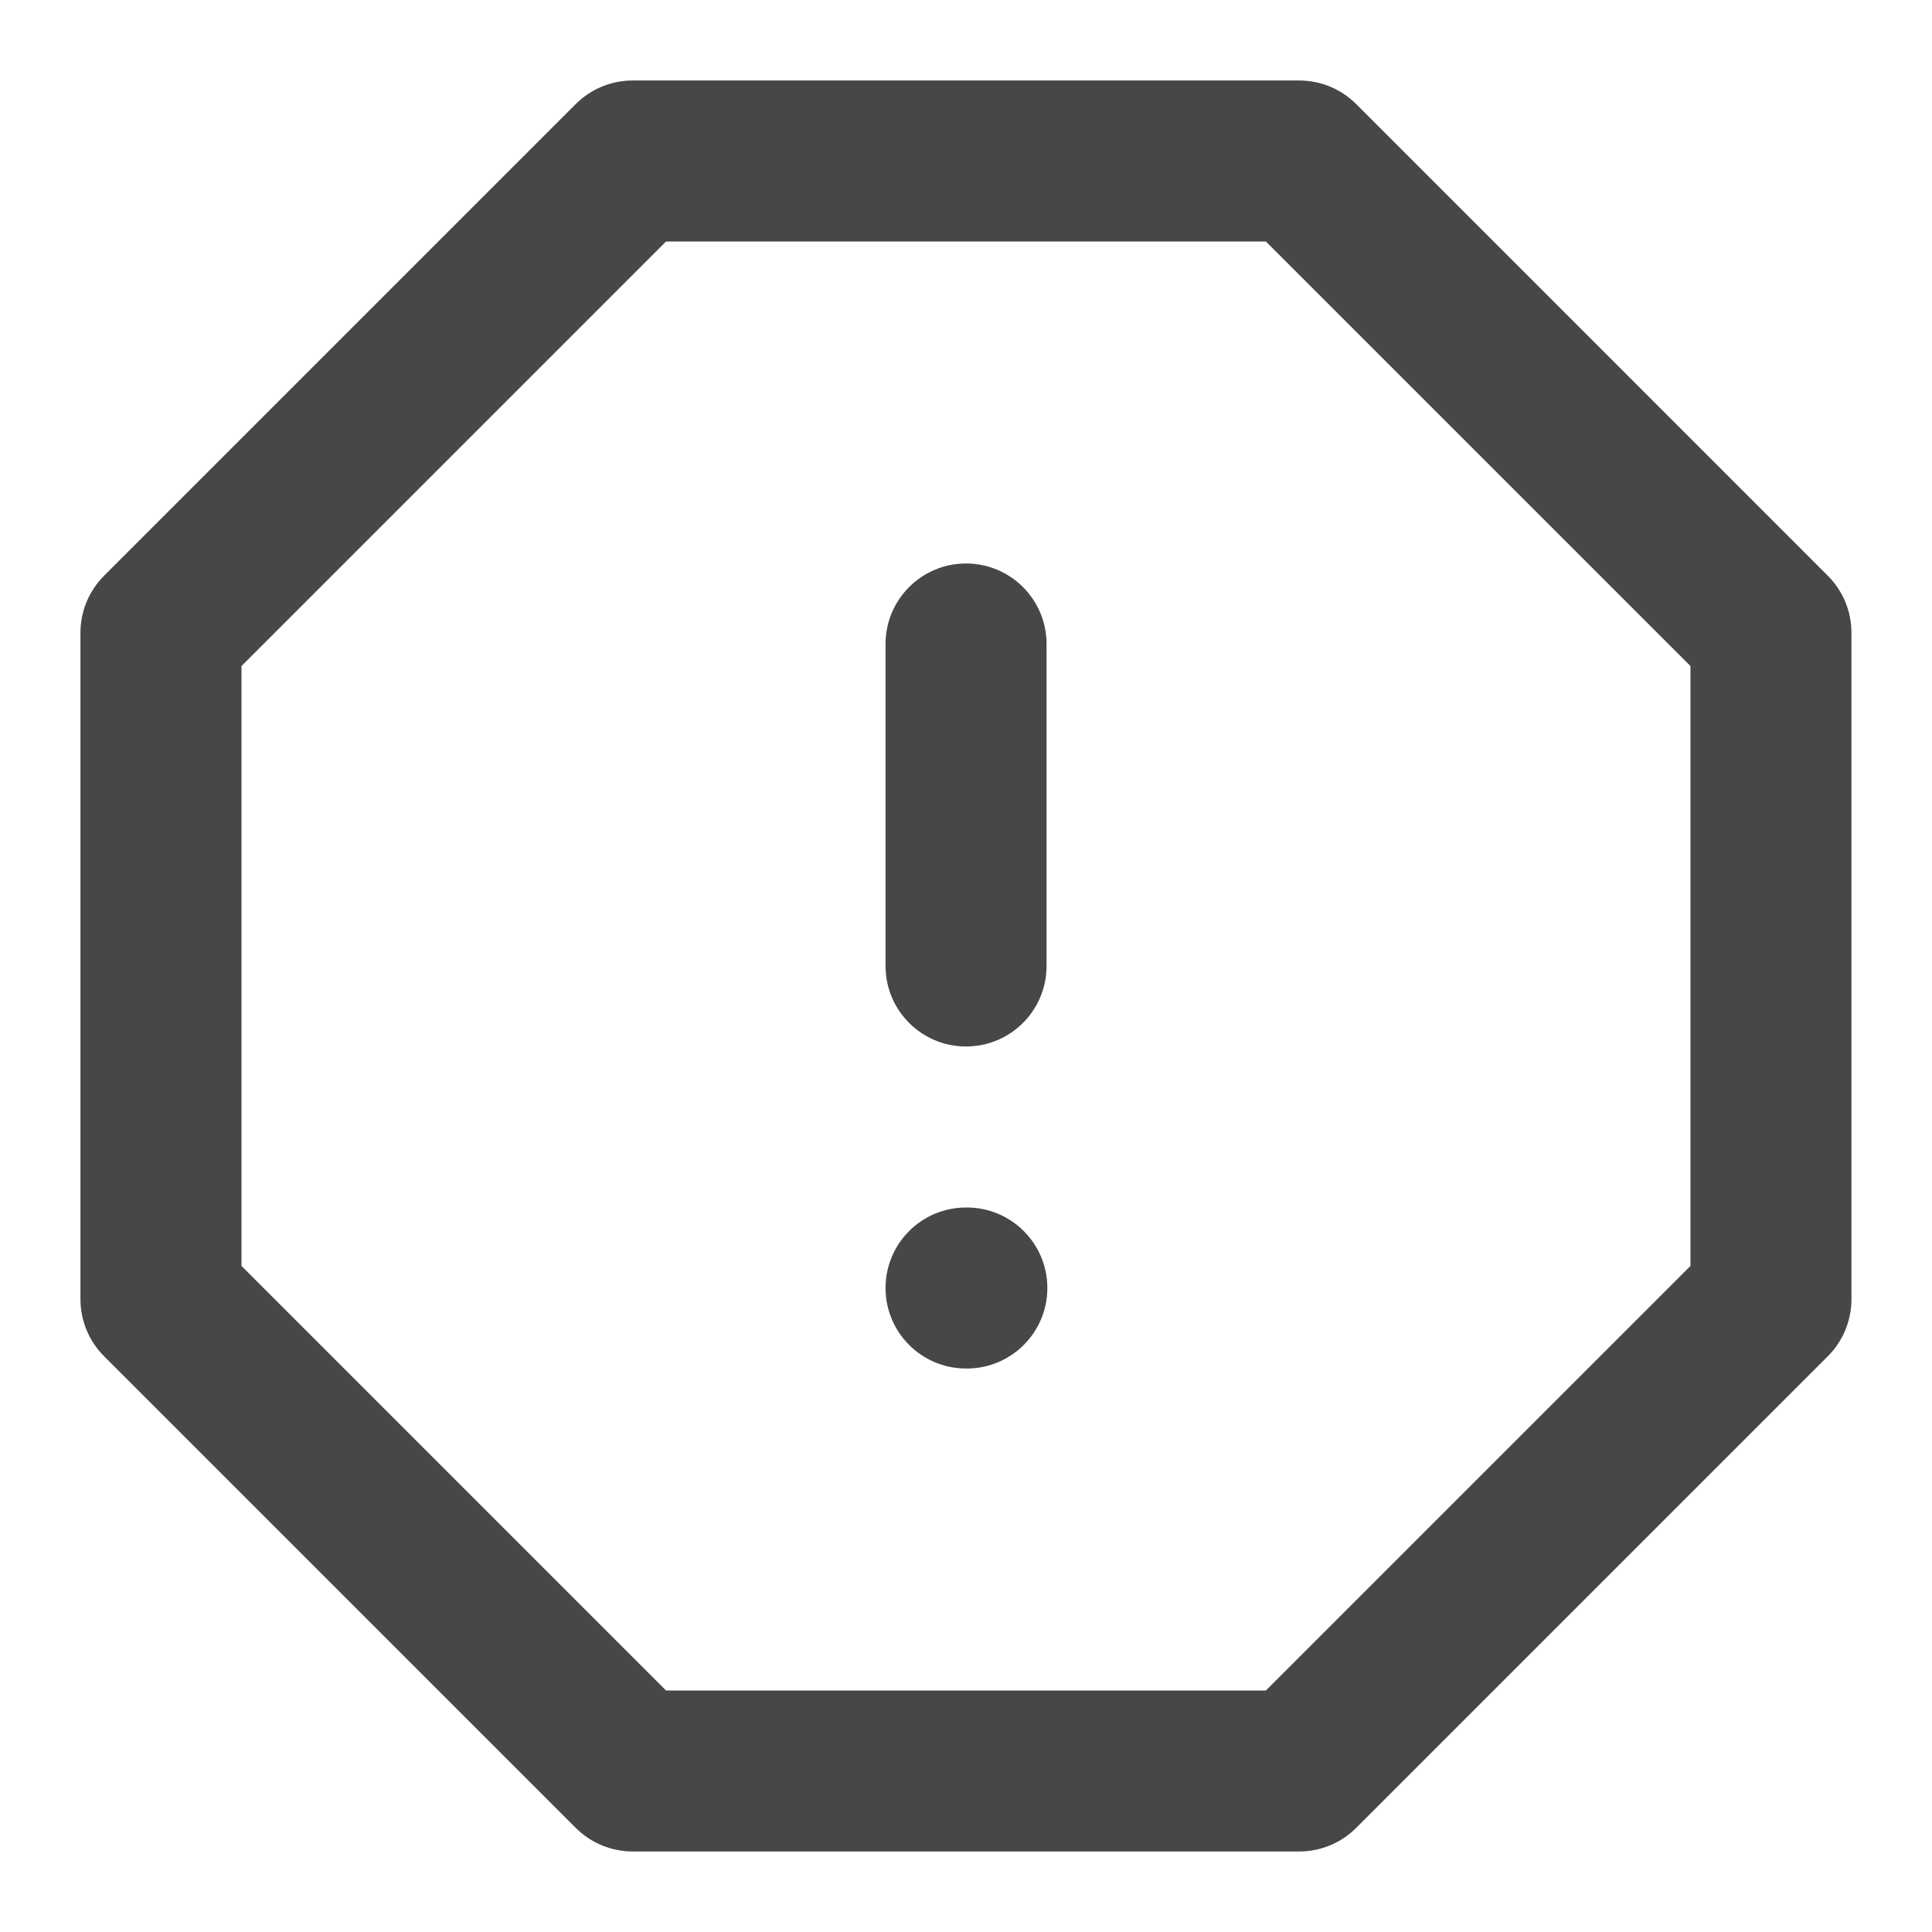
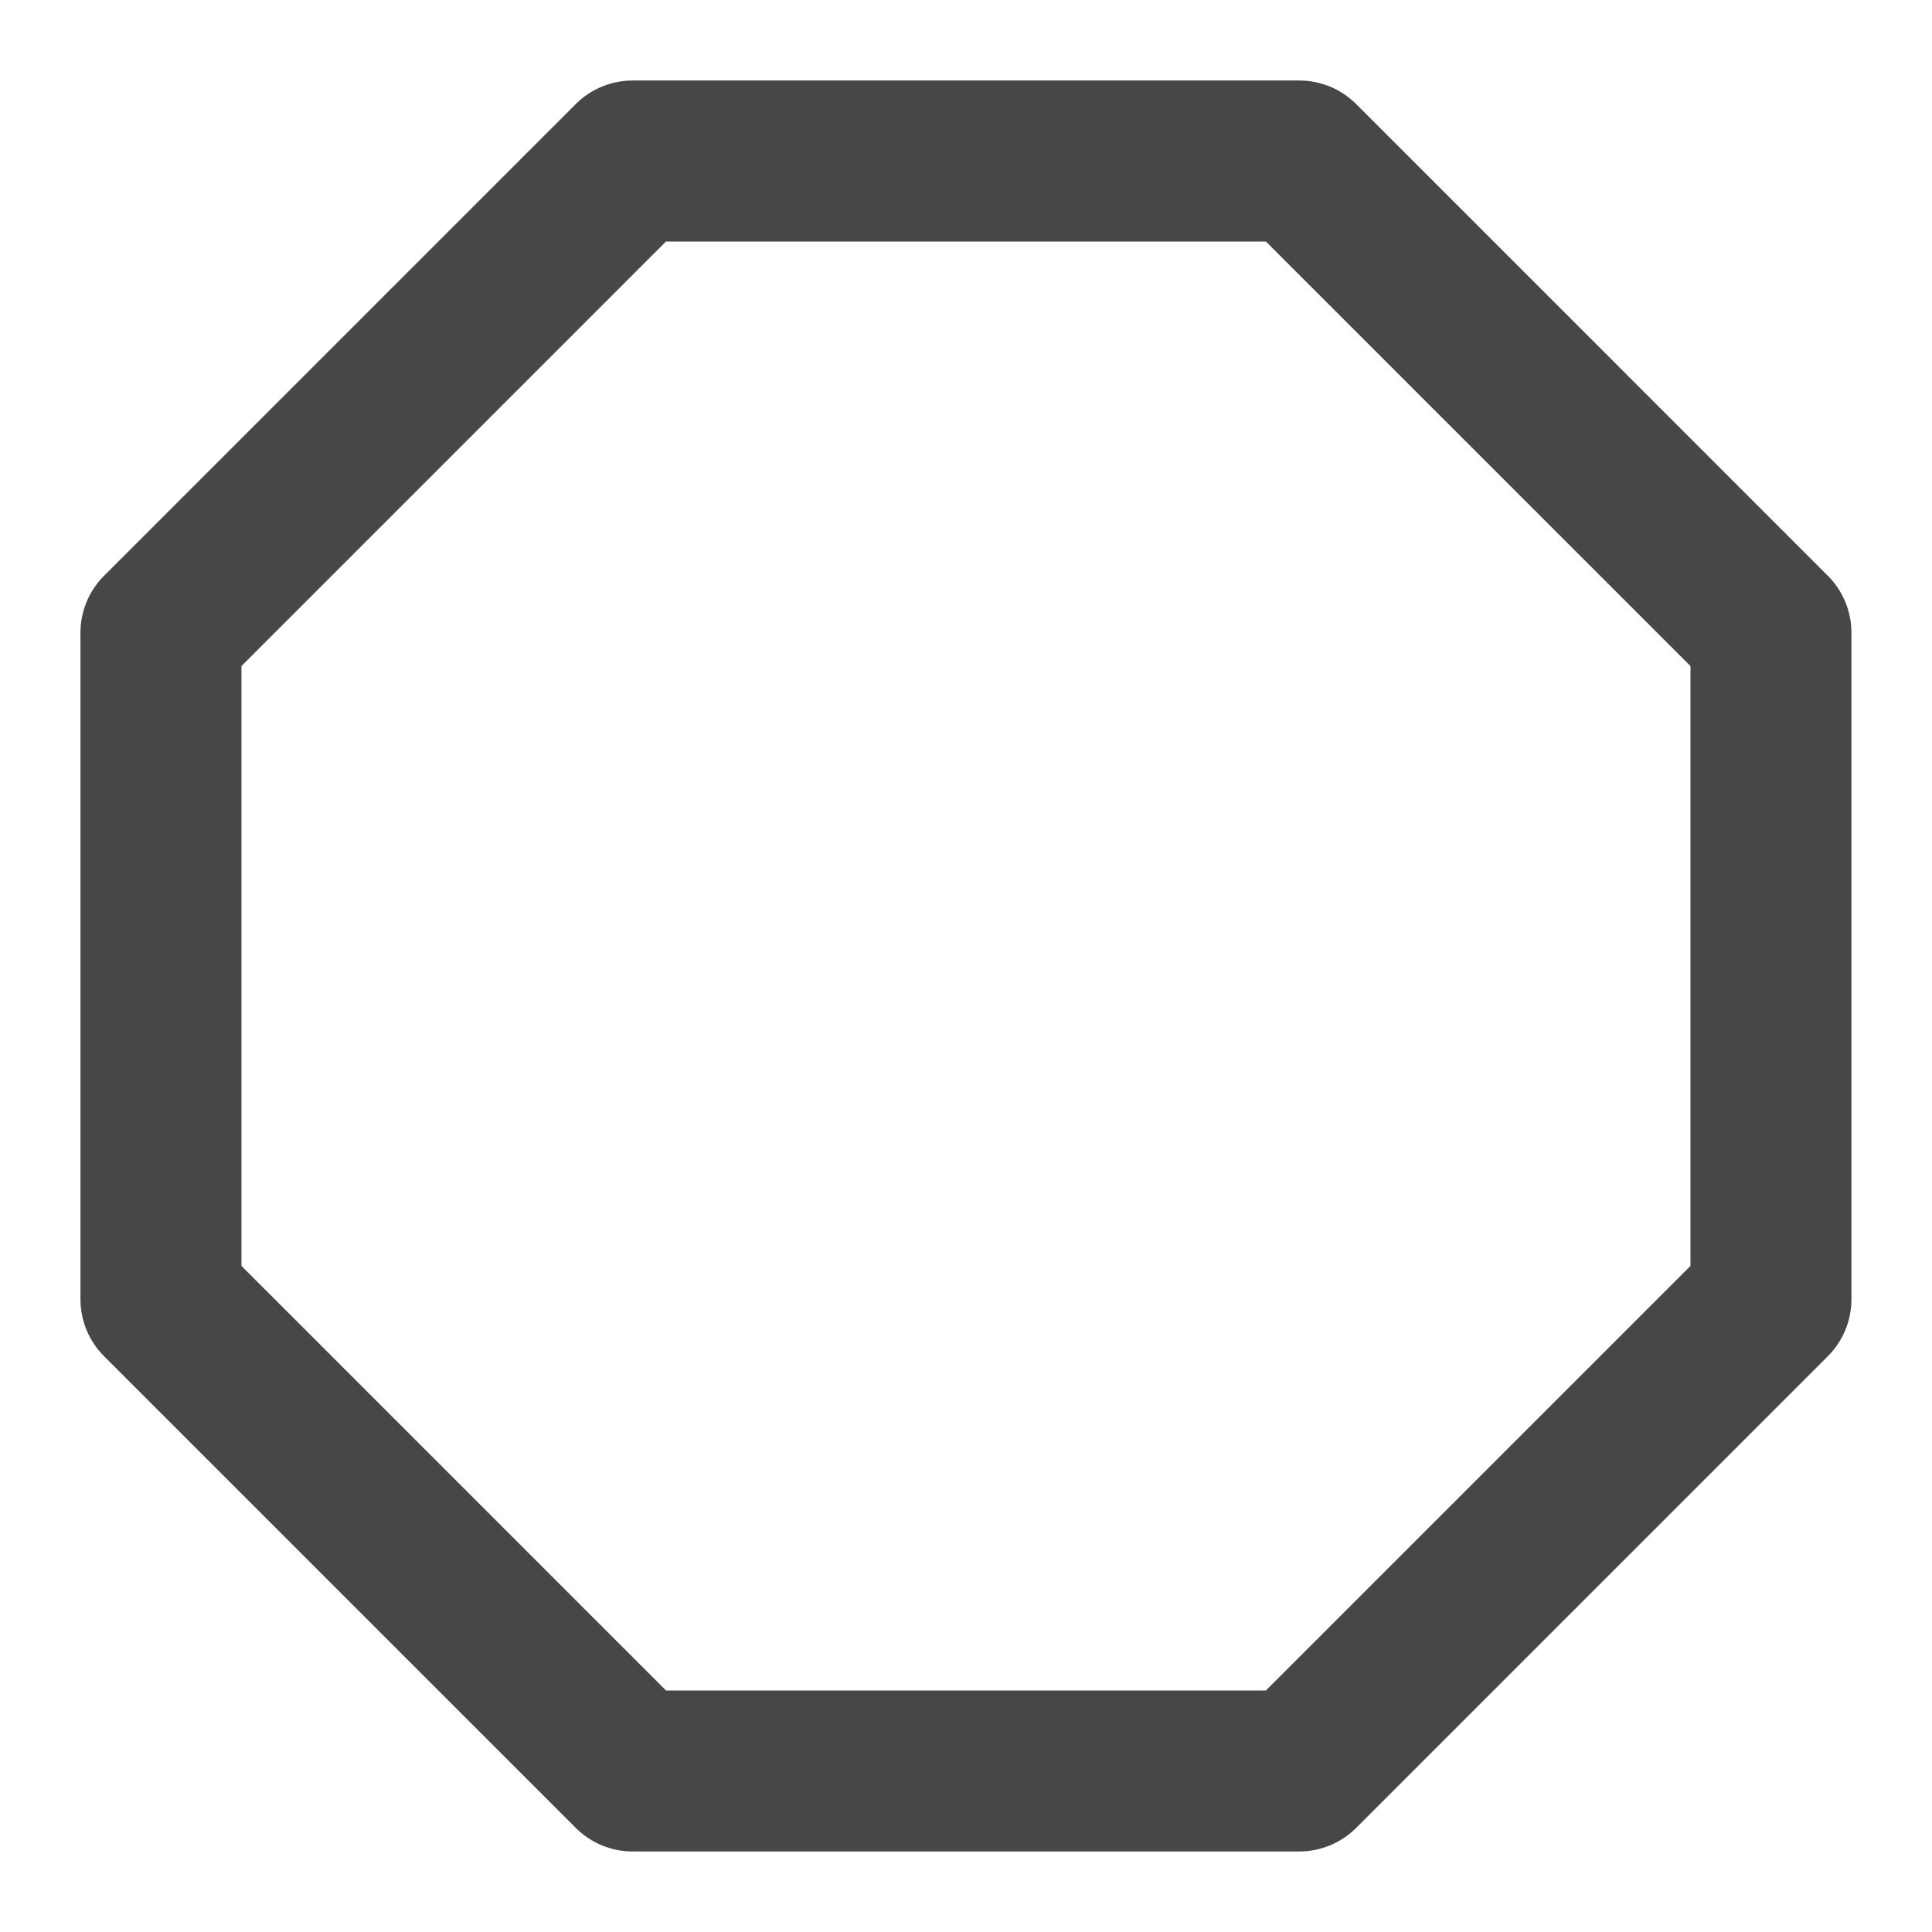
<svg xmlns="http://www.w3.org/2000/svg" width="56" height="56" viewBox="0 0 56 56" fill="none">
  <path fill-rule="evenodd" clip-rule="evenodd" d="M16.689 3.016C17.126 2.579 17.72 2.333 18.339 2.333H37.659C38.278 2.333 38.871 2.579 39.309 3.016L52.982 16.69C53.419 17.127 53.665 17.721 53.665 18.34V37.66C53.665 38.279 53.419 38.872 52.982 39.31L39.309 52.983C38.871 53.42 38.278 53.666 37.659 53.666H18.339C17.72 53.666 17.126 53.42 16.689 52.983L3.015 39.31C2.578 38.872 2.332 38.279 2.332 37.66V18.34C2.332 17.721 2.578 17.127 3.015 16.69L16.689 3.016ZM19.305 7L6.999 19.306V36.693L19.305 49H36.692L48.999 36.693V19.306L36.692 7H19.305Z" fill="#474747" />
-   <path fill-rule="evenodd" clip-rule="evenodd" d="M28.001 16.333C29.29 16.333 30.335 17.378 30.335 18.666V28C30.335 29.288 29.29 30.333 28.001 30.333C26.713 30.333 25.668 29.288 25.668 28V18.666C25.668 17.378 26.713 16.333 28.001 16.333Z" fill="#474747" />
-   <path fill-rule="evenodd" clip-rule="evenodd" d="M25.668 37.333C25.668 36.045 26.713 35 28.001 35H28.025C29.313 35 30.358 36.045 30.358 37.333C30.358 38.622 29.313 39.667 28.025 39.667H28.001C26.713 39.667 25.668 38.622 25.668 37.333Z" fill="#474747" />
</svg>